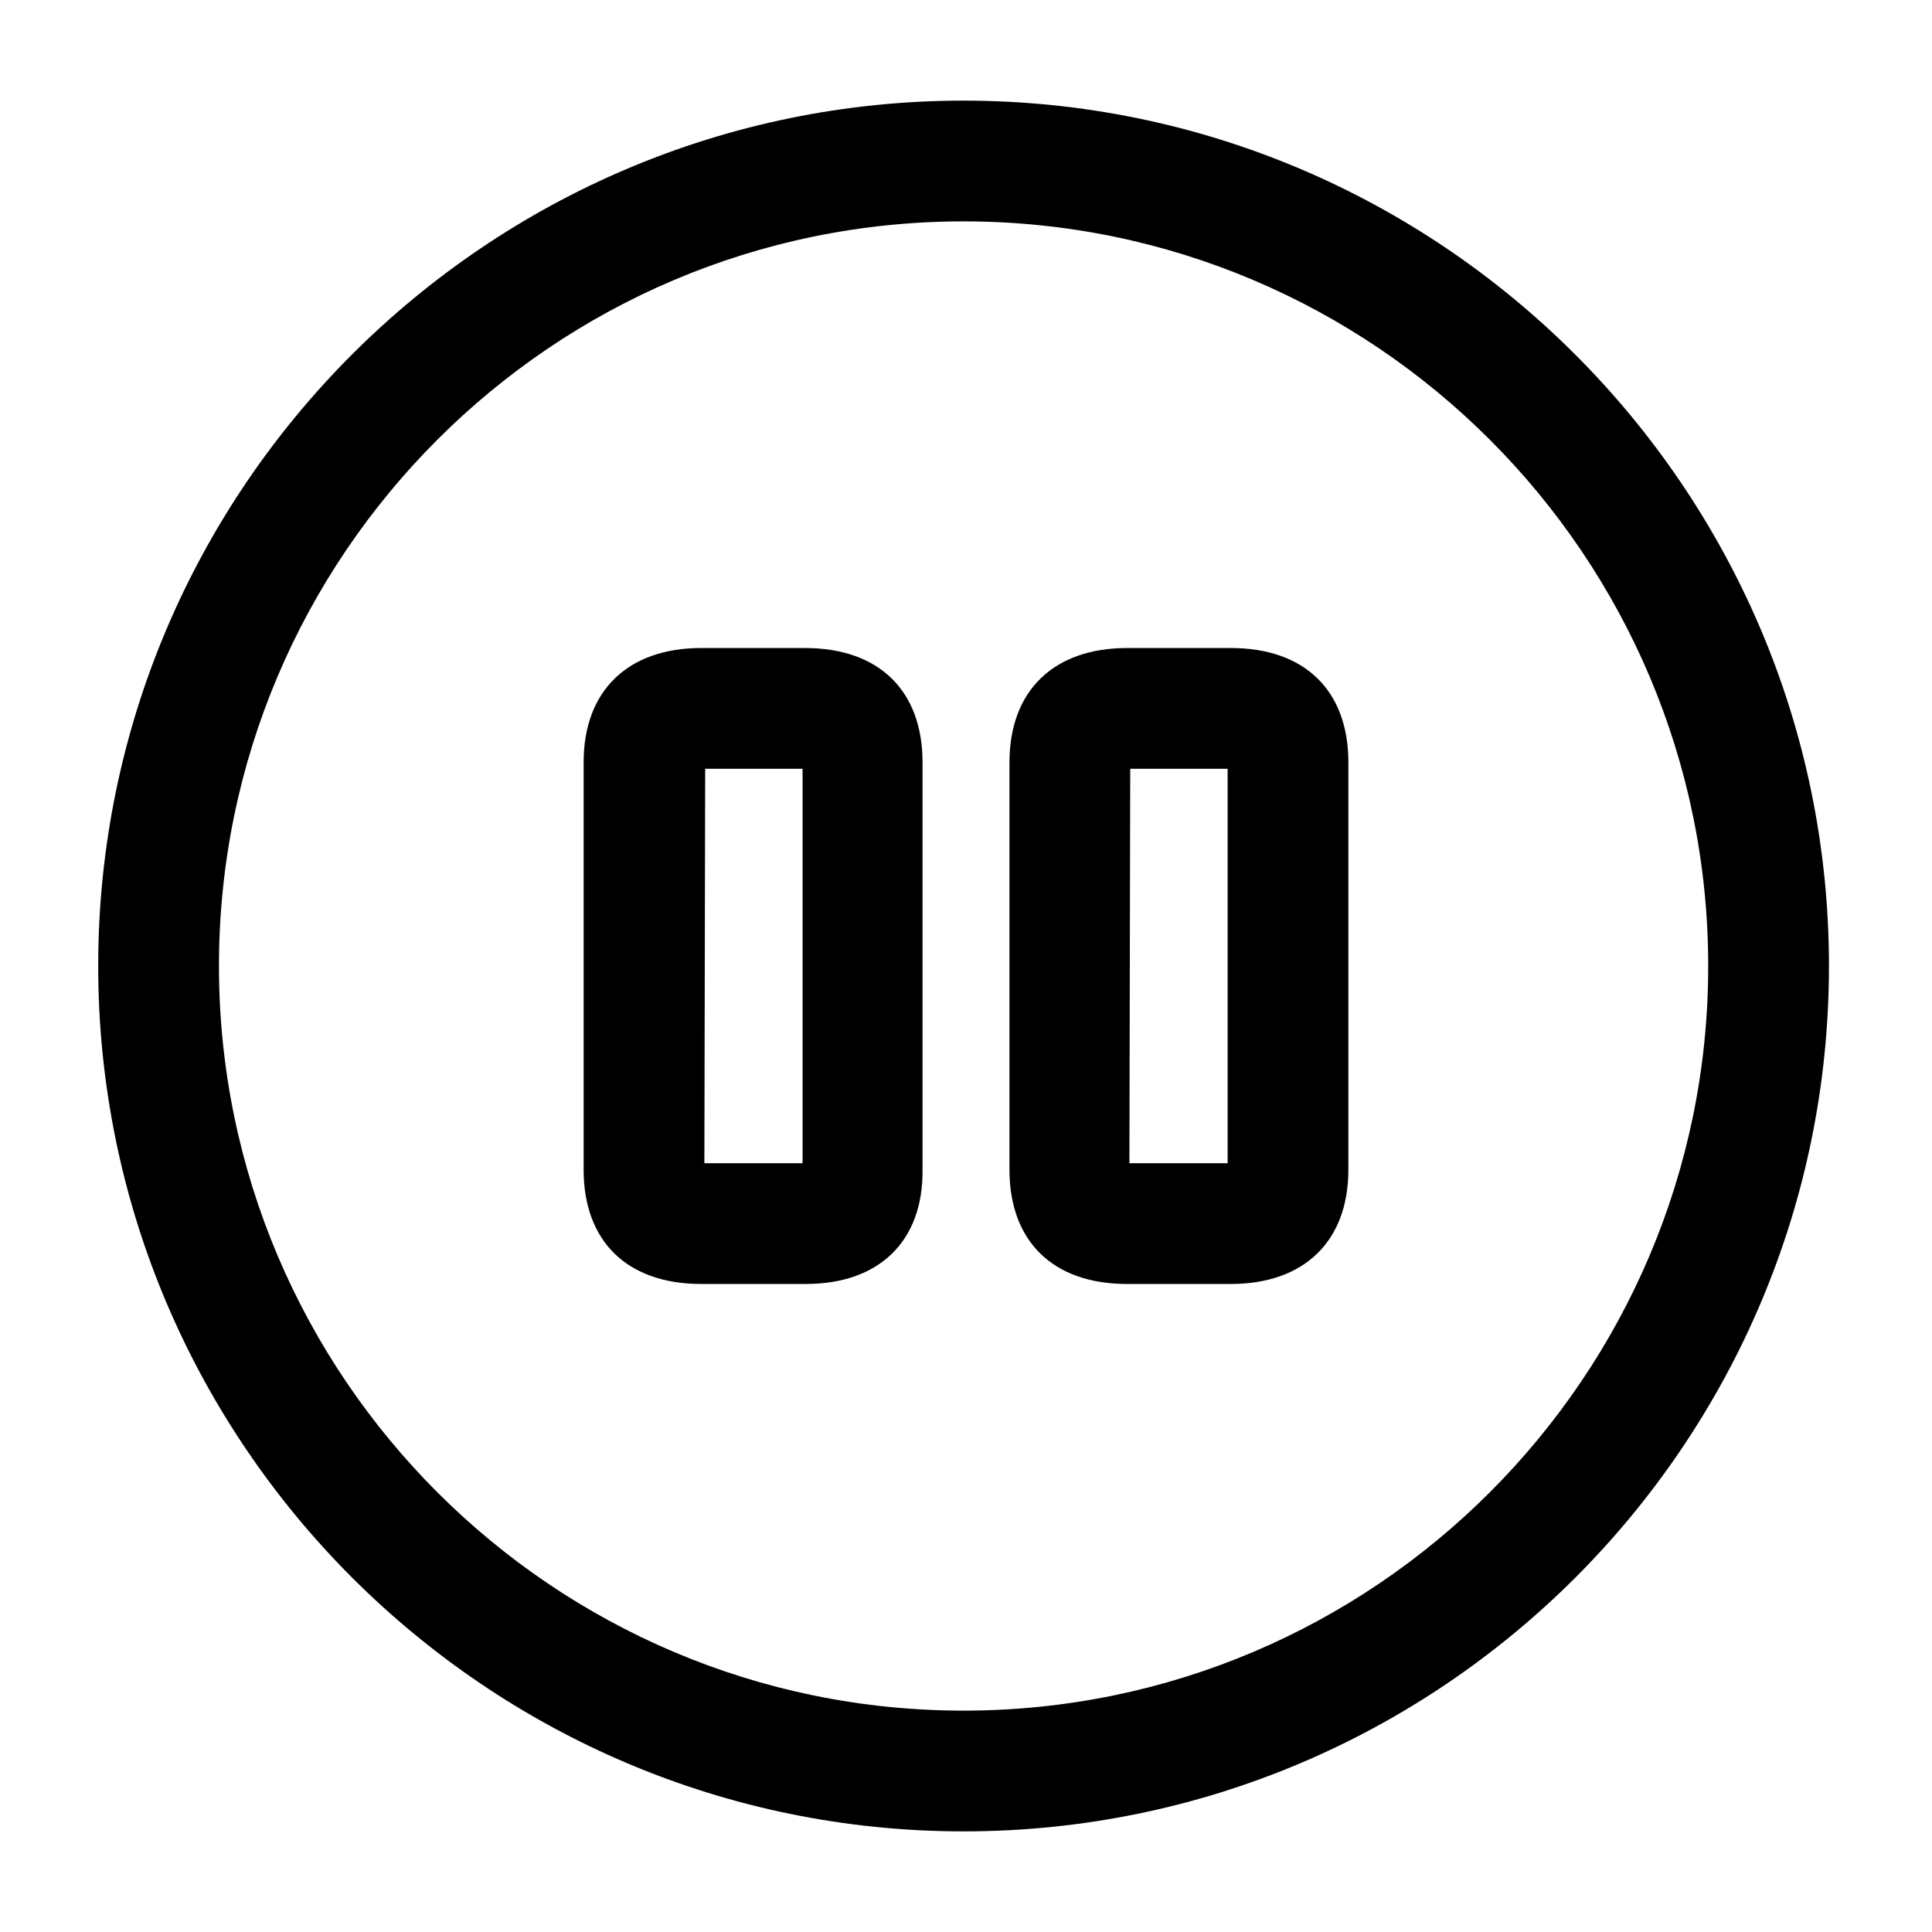
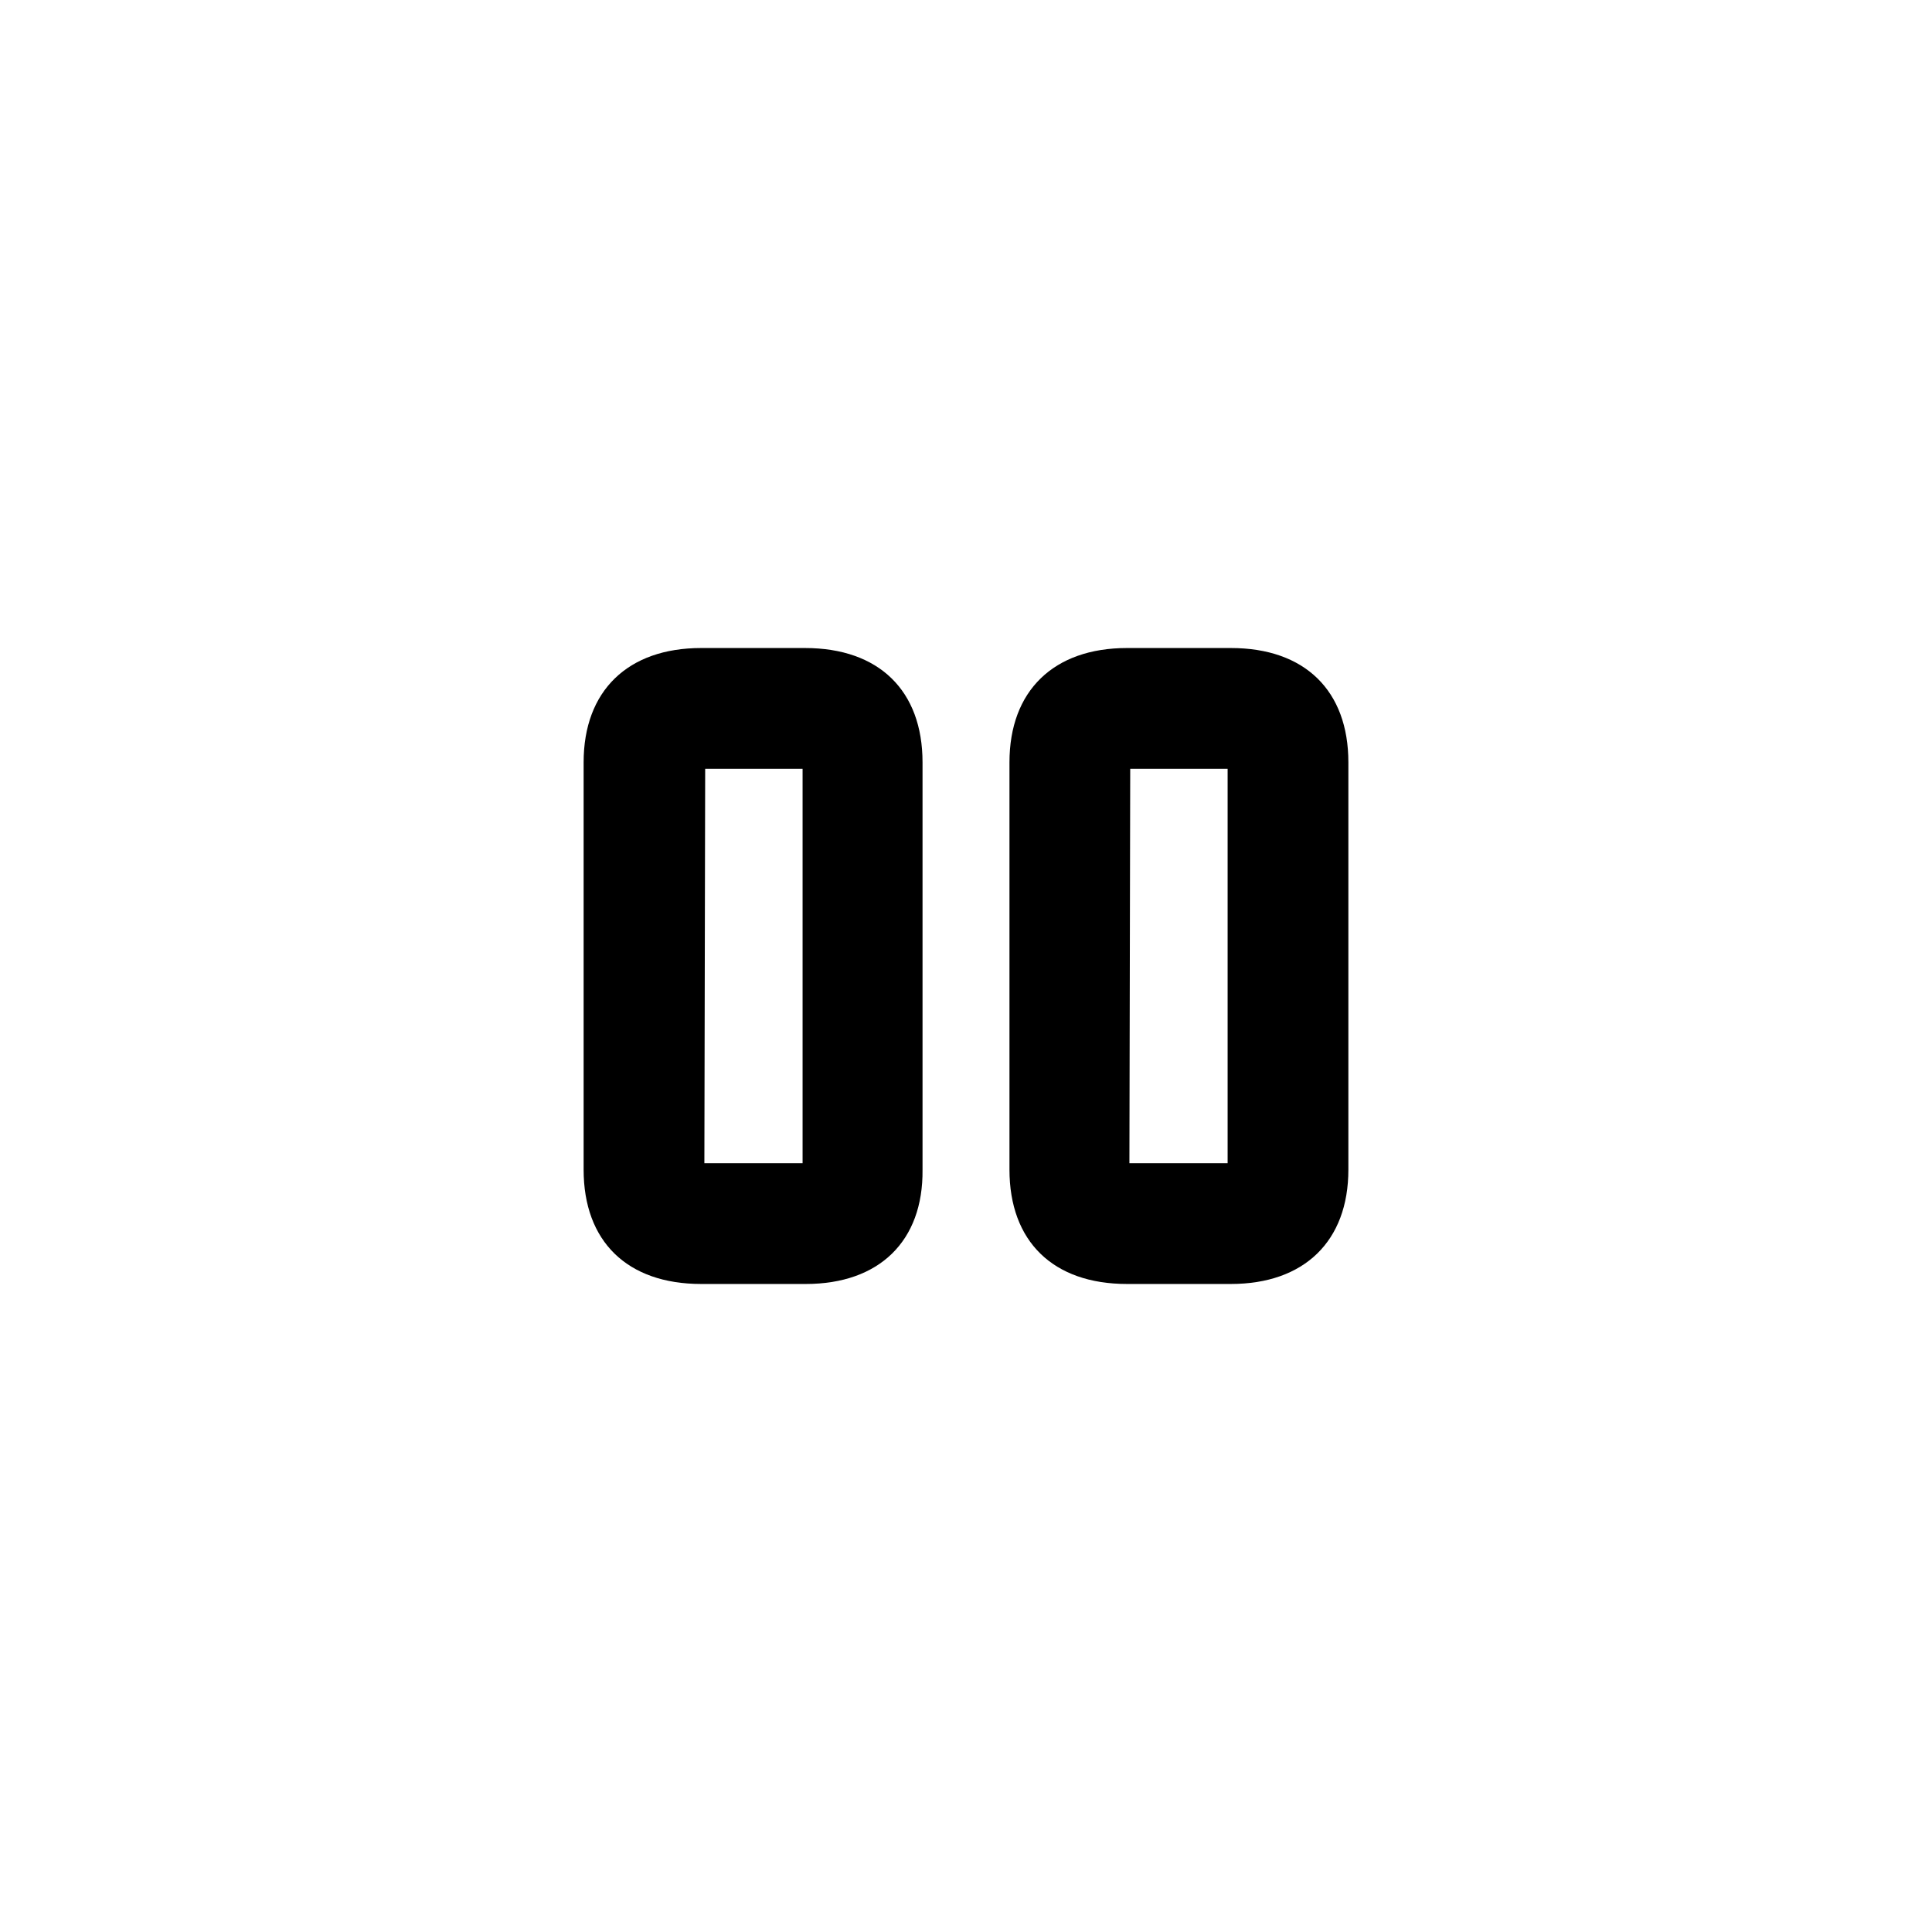
<svg xmlns="http://www.w3.org/2000/svg" viewBox="0 0 24 24" fill="currentColor" aria-hidden="true">
-   <path d="M11.97 22.75C6.05 22.75 1.22 17.93 1.22 12S6.05 1.25 11.97 1.25 22.72 6.07 22.72 12 17.9 22.75 11.97 22.75zm0-20c-5.1 0-9.25 4.15-9.25 9.25s4.15 9.25 9.25 9.25 9.25-4.15 9.25-9.25-4.15-9.25-9.25-9.25z" />
  <path d="M10.01 15.95h-1.3c-.92 0-1.46-.53-1.46-1.42V9.47c0-.89.55-1.42 1.46-1.42H10c.92 0 1.46.53 1.46 1.42v5.06c.01.89-.54 1.42-1.45 1.42zm-1.26-1.5h1.22v-4.9H8.76l-.01 4.9zM15.29 15.95H14c-.92 0-1.46-.53-1.46-1.42V9.47c0-.89.55-1.42 1.46-1.42h1.29c.92 0 1.46.53 1.46 1.42v5.06c0 .89-.55 1.42-1.46 1.42zm-1.26-1.5h1.22v-4.9h-1.21l-.01 4.9z" />
</svg>